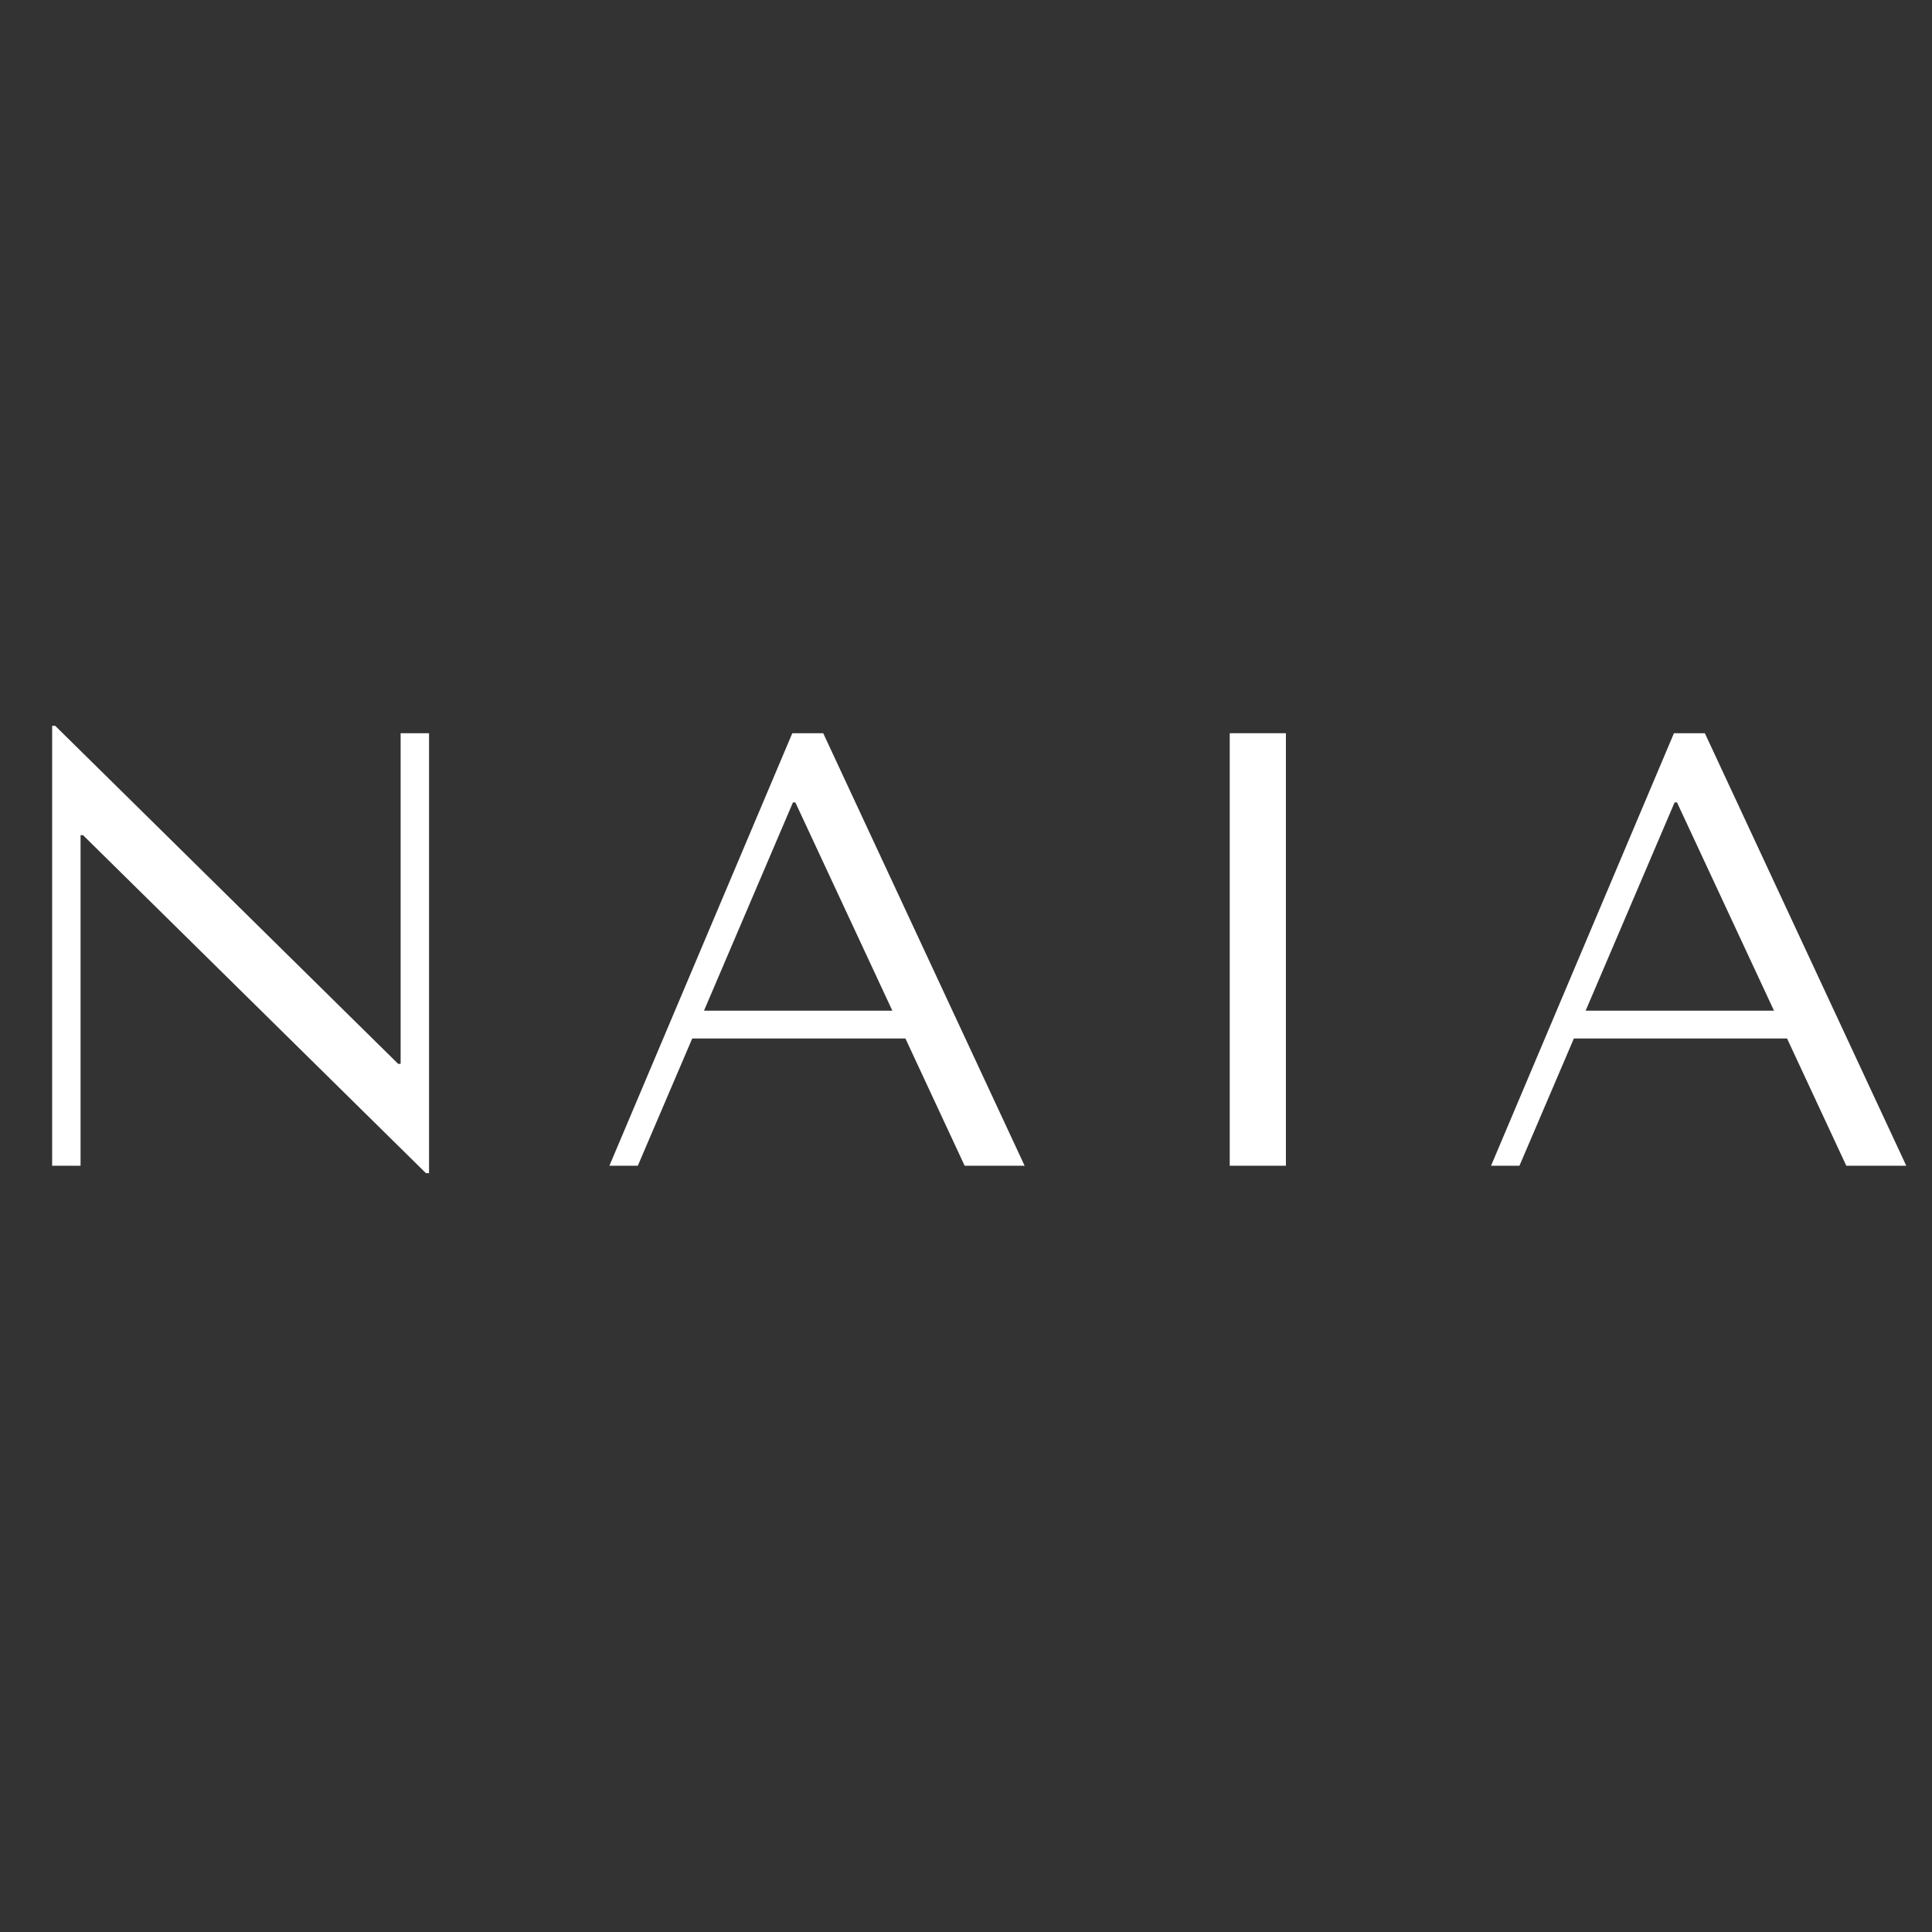
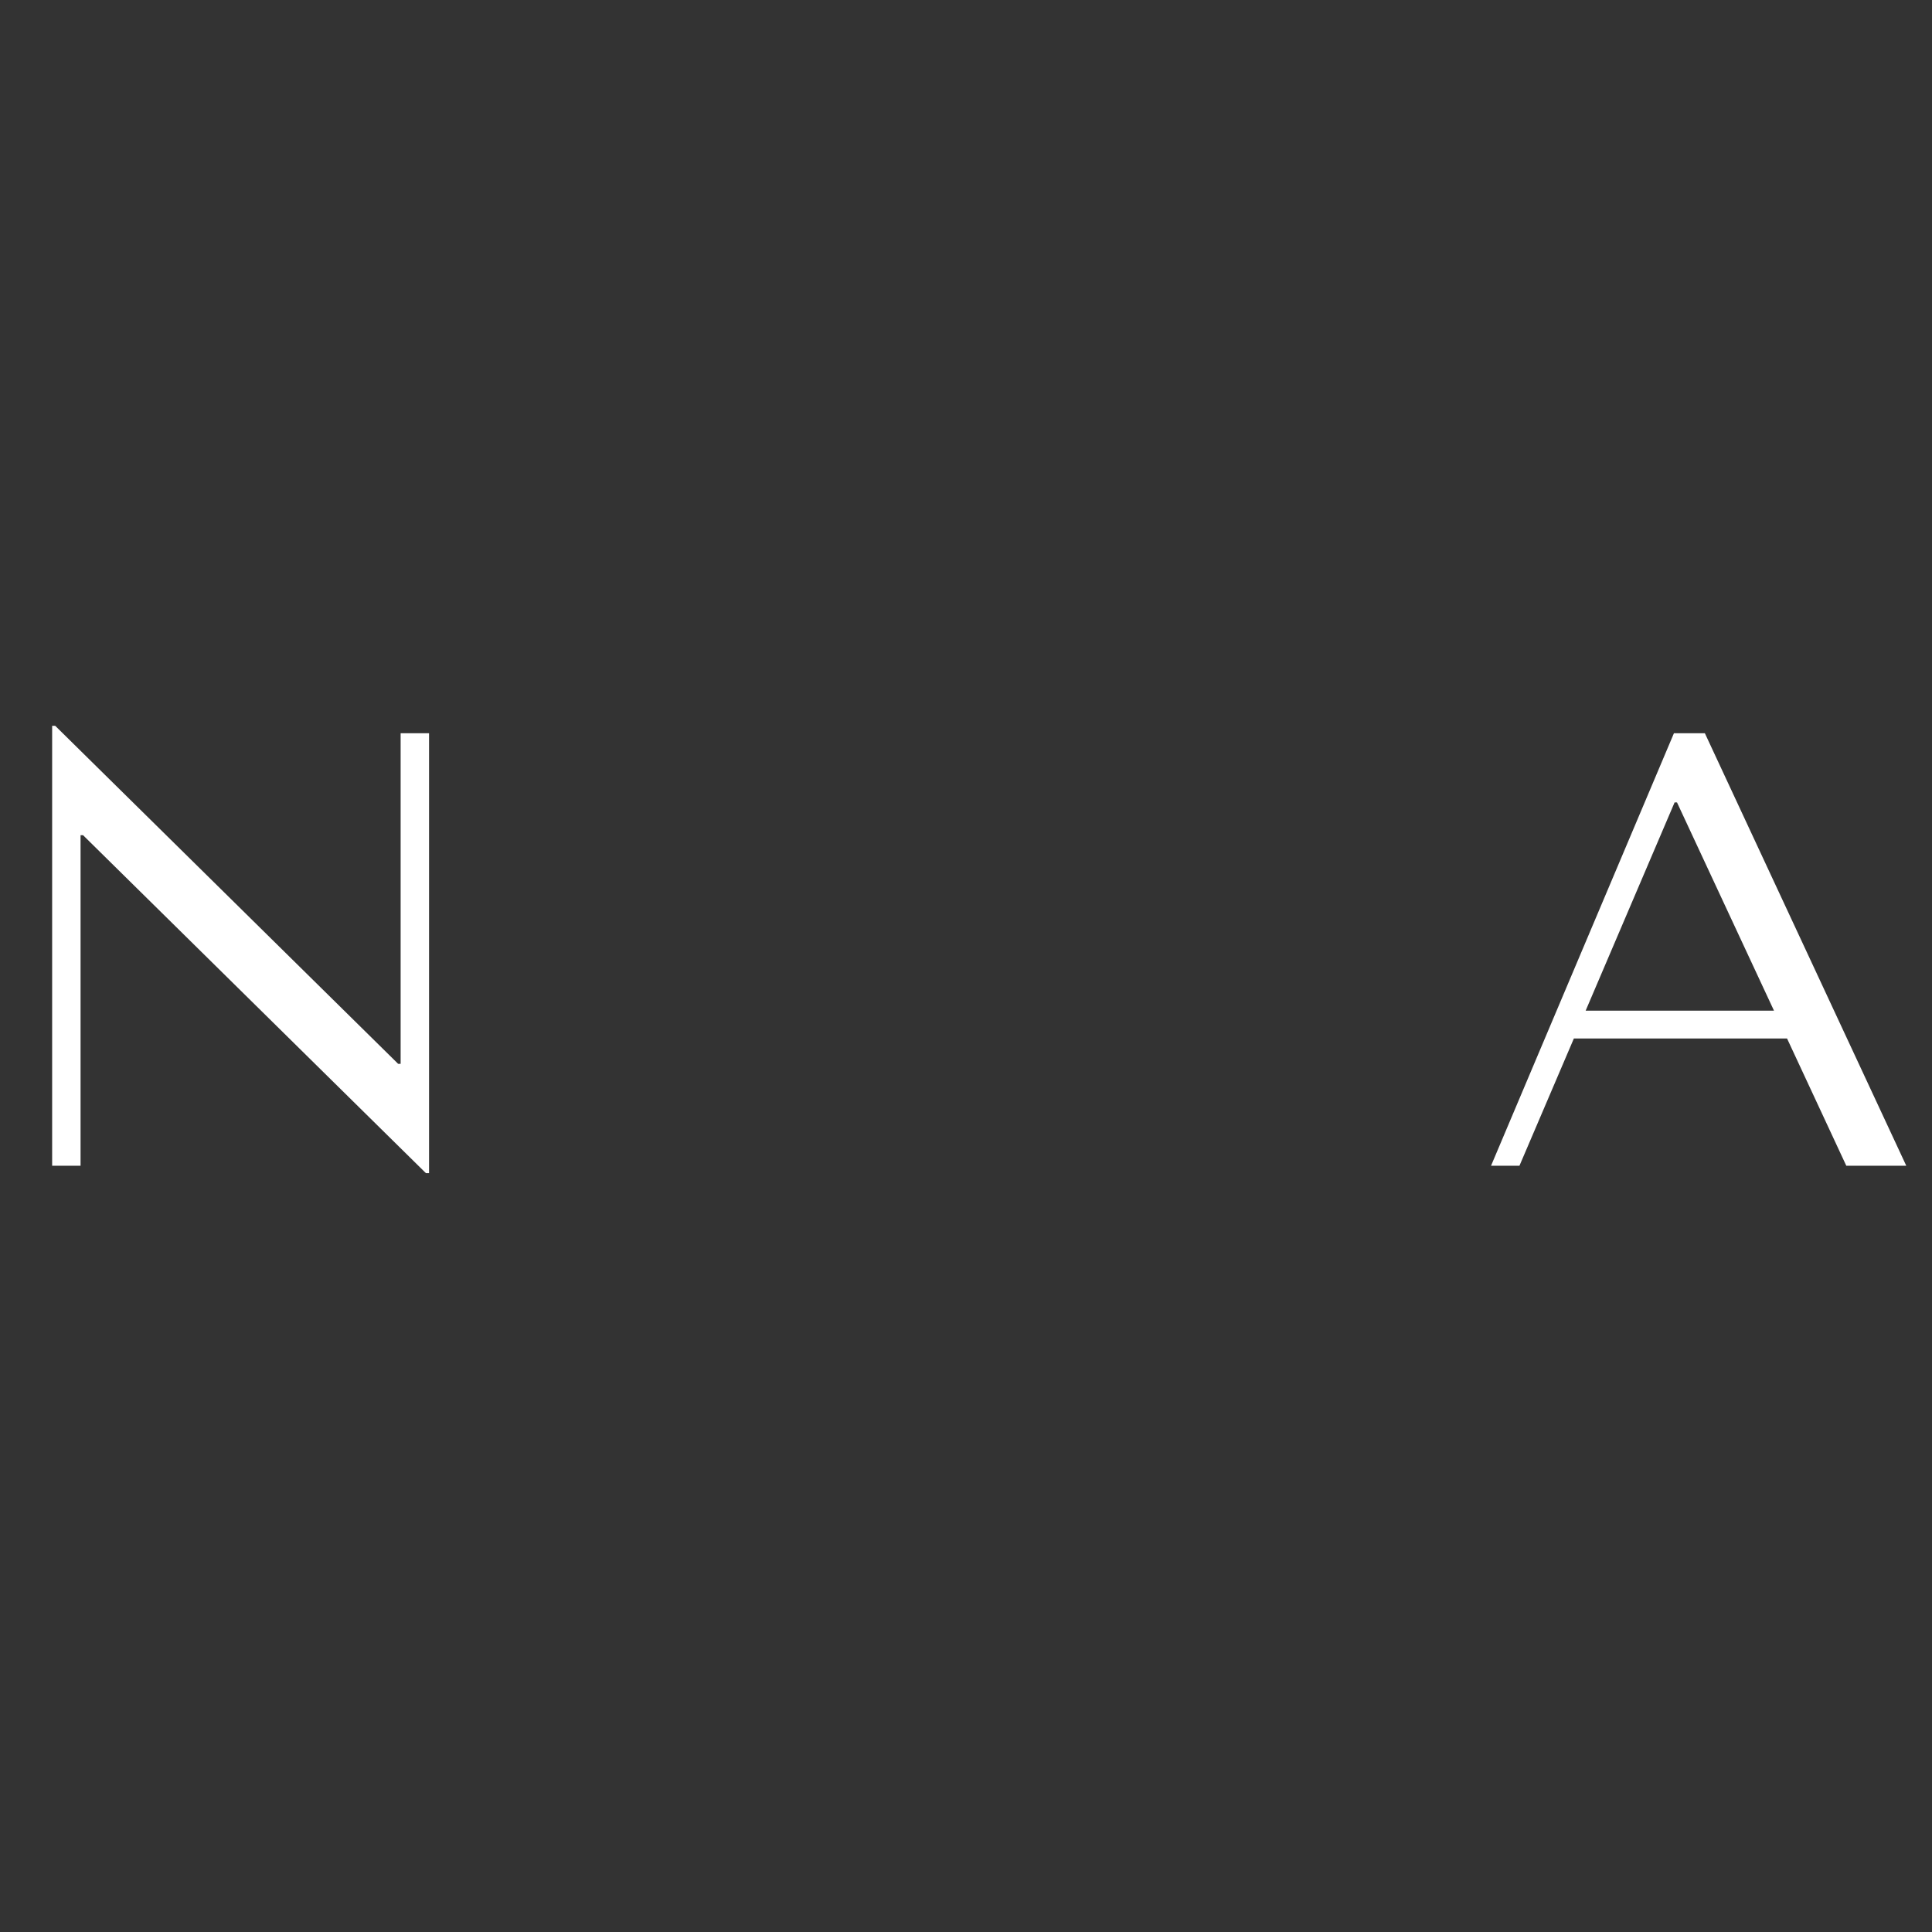
<svg xmlns="http://www.w3.org/2000/svg" version="1.2" preserveAspectRatio="xMidYMid meet" height="500" viewBox="0 0 375 375" zoomAndPan="magnify" width="500">
  <rect x="0" y="0" width="375" height="375" fill="#333333" stroke="none" />
  <defs />
  <g id="b5f6e89b31">
    <g style="fill:#ffffff;fill-opacity:1;">
      <g transform="translate(-4.269, 226.269)">
        <path d="M 82.031 -83.953 L 82.031 -19.781 L 81.547 -19.781 L 14.984 -85.391 L 14.391 -85.391 L 14.391 0 L 19.906 0 L 19.906 -64.156 L 20.391 -64.156 L 86.938 1.438 L 87.547 1.438 L 87.547 -83.953 Z M 82.031 -83.953" style="stroke:none" />
      </g>
    </g>
    <g style="fill:#ffffff;fill-opacity:1;">
      <g transform="translate(114.691, 226.269)">
-         <path d="M 61.047 -24.703 L 72.547 0 L 84.188 0 L 45.094 -83.953 L 39.094 -83.953 L 3.594 0 L 9.109 0 L 19.672 -24.703 Z M 58.516 -30.094 L 21.953 -30.094 L 39.219 -70.516 L 39.688 -70.516 Z M 58.516 -30.094" style="stroke:none" />
-       </g>
+         </g>
    </g>
    <g style="fill:#ffffff;fill-opacity:1;">
      <g transform="translate(219.501, 226.269)">
-         <path d="M 19.188 -83.953 L 19.188 0 L 30.094 0 L 30.094 -83.953 Z M 19.188 -83.953" style="stroke:none" />
-       </g>
+         </g>
    </g>
    <g style="fill:#ffffff;fill-opacity:1;">
      <g transform="translate(285.817, 226.269)">
        <path d="M 61.047 -24.703 L 72.547 0 L 84.188 0 L 45.094 -83.953 L 39.094 -83.953 L 3.594 0 L 9.109 0 L 19.672 -24.703 Z M 58.516 -30.094 L 21.953 -30.094 L 39.219 -70.516 L 39.688 -70.516 Z M 58.516 -30.094" style="stroke:none" />
      </g>
    </g>
  </g>
</svg>